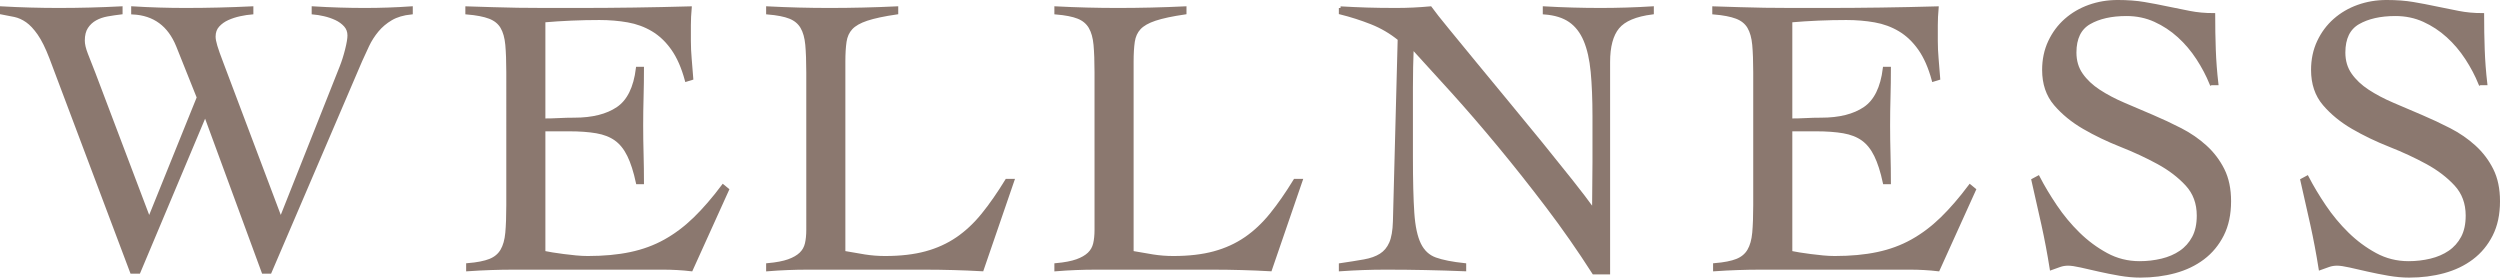
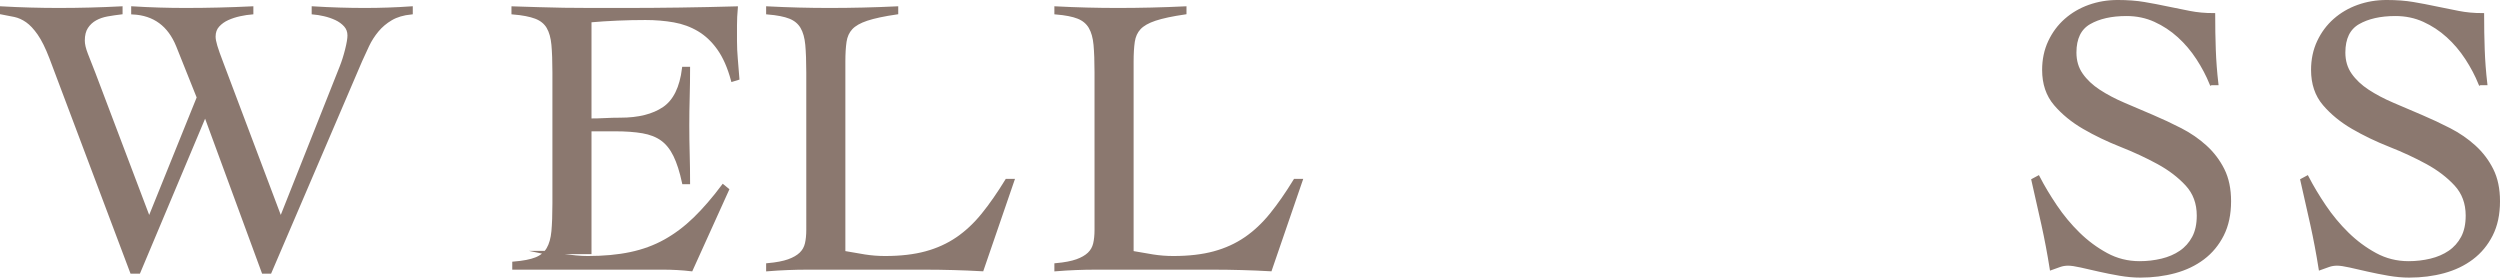
<svg xmlns="http://www.w3.org/2000/svg" viewBox="0 0 754.655 83.8">
  <defs>
    <style>.d{fill:#8b786f;stroke:#8b786f;stroke-miterlimit:10;}</style>
  </defs>
  <g id="a" />
  <g id="b">
    <g id="c">
      <g>
        <path class="d" d="M.5,2.42c2.88,.161,5.76,.281,8.64,.36,2.88,.081,5.719,.12,8.52,.12,3.199,0,6.36-.04,9.48-.12,3.12-.079,6.24-.199,9.36-.36v1.44c-1.361,.161-2.72,.36-4.08,.6-1.361,.24-2.58,.66-3.66,1.26s-1.961,1.421-2.64,2.46c-.681,1.041-1.02,2.4-1.02,4.08,0,1.121,.319,2.501,.96,4.14,.639,1.641,1.399,3.581,2.28,5.82l16.68,44.04,14.88-36.84-6.24-15.6c-2.561-6.319-7.08-9.64-13.56-9.96v-1.44c2.64,.161,5.28,.281,7.92,.36,2.64,.081,5.28,.12,7.92,.12,3.36,0,6.699-.04,10.02-.12,3.319-.079,6.66-.199,10.02-.36v1.44c-1.041,.081-2.22,.261-3.54,.54-1.32,.281-2.562,.681-3.72,1.2-1.161,.521-2.141,1.221-2.94,2.1-.801,.881-1.2,2-1.2,3.36,0,.72,.18,1.68,.54,2.88,.36,1.2,.939,2.84,1.74,4.92l17.88,47.4,18.24-45.96c.639-1.6,1.2-3.36,1.68-5.28,.48-1.92,.72-3.36,.72-4.32,0-1.2-.381-2.22-1.14-3.06-.761-.84-1.701-1.519-2.82-2.04-1.121-.519-2.301-.918-3.54-1.2-1.241-.279-2.34-.459-3.3-.54v-1.44c2.64,.161,5.259,.281,7.86,.36,2.599,.081,5.179,.12,7.74,.12,2.32,0,4.639-.04,6.96-.12,2.319-.079,4.639-.199,6.96-.36v1.44c-2.4,.24-4.421,.84-6.06,1.8-1.641,.96-3.041,2.142-4.2,3.54-1.161,1.401-2.121,2.901-2.88,4.5-.761,1.602-1.461,3.12-2.1,4.56l-27.36,63.84h-2.04l-17.52-47.64-20.04,47.64h-2.16L15.38,17.42c-1.2-3.12-2.4-5.539-3.6-7.26-1.2-1.719-2.4-3-3.6-3.84-1.2-.84-2.441-1.399-3.72-1.68-1.281-.279-2.601-.54-3.96-.78v-1.44Z" />
-         <path class="d" d="M164.132,76.22c.72,.161,1.599,.321,2.64,.48,1.039,.161,2.16,.321,3.36,.48,1.2,.161,2.439,.3,3.72,.42,1.279,.12,2.479,.18,3.6,.18,4.8,0,9.099-.399,12.9-1.2,3.799-.798,7.279-2.079,10.44-3.84,3.159-1.759,6.139-4,8.94-6.72,2.799-2.719,5.64-6,8.52-9.84l1.32,1.08-10.92,24.12c-1.361-.161-2.76-.281-4.2-.36-1.44-.081-2.841-.12-4.2-.12h-45.12c-2.321,0-4.641,.039-6.96,.12-2.321,.079-4.641,.199-6.96,.36v-1.44c2.88-.24,5.119-.679,6.72-1.32,1.599-.639,2.799-1.639,3.6-3,.799-1.359,1.3-3.139,1.5-5.34,.199-2.199,.3-4.98,.3-8.34V21.86c0-3.36-.101-6.139-.3-8.34-.2-2.2-.701-3.979-1.5-5.34-.801-1.359-2.04-2.359-3.72-3-1.68-.639-3.96-1.08-6.84-1.32v-1.44c2.719,.081,5.299,.161,7.74,.24,2.439,.081,4.959,.141,7.56,.18,2.599,.041,5.359,.06,8.28,.06h9.9c5.599,0,11.199-.04,16.8-.12,5.599-.079,11.28-.199,17.04-.36-.081,.881-.141,1.76-.18,2.64-.041,.881-.06,1.722-.06,2.52v4.8c0,1.761,.079,3.54,.24,5.34,.159,1.8,.319,3.78,.48,5.94l-1.56,.48c-1.041-3.84-2.421-6.979-4.14-9.42-1.721-2.439-3.72-4.339-6-5.7-2.28-1.359-4.781-2.28-7.5-2.76-2.72-.48-5.601-.72-8.64-.72-5.601,0-11.201,.24-16.8,.72v30c1.599,0,3.139-.04,4.62-.12,1.479-.079,3.019-.12,4.62-.12,5.52,0,9.9-1.099,13.14-3.3,3.24-2.199,5.22-6.219,5.94-12.06h1.44c0,2.88-.041,5.76-.12,8.64-.081,2.88-.12,5.721-.12,8.52,0,2.88,.039,5.76,.12,8.64,.079,2.88,.12,5.76,.12,8.64h-1.44c-.72-3.36-1.601-6.099-2.64-8.22-1.041-2.119-2.34-3.739-3.9-4.86-1.56-1.12-3.501-1.879-5.82-2.28-2.321-.399-5.081-.6-8.28-.6h-7.68v37.08Z" />
+         <path class="d" d="M164.132,76.22c.72,.161,1.599,.321,2.64,.48,1.039,.161,2.16,.321,3.36,.48,1.2,.161,2.439,.3,3.72,.42,1.279,.12,2.479,.18,3.6,.18,4.8,0,9.099-.399,12.9-1.2,3.799-.798,7.279-2.079,10.44-3.84,3.159-1.759,6.139-4,8.94-6.72,2.799-2.719,5.64-6,8.52-9.84l1.32,1.08-10.92,24.12c-1.361-.161-2.76-.281-4.2-.36-1.44-.081-2.841-.12-4.2-.12h-45.12v-1.44c2.88-.24,5.119-.679,6.72-1.32,1.599-.639,2.799-1.639,3.6-3,.799-1.359,1.3-3.139,1.5-5.34,.199-2.199,.3-4.98,.3-8.34V21.86c0-3.36-.101-6.139-.3-8.34-.2-2.2-.701-3.979-1.5-5.34-.801-1.359-2.04-2.359-3.72-3-1.68-.639-3.96-1.08-6.84-1.32v-1.44c2.719,.081,5.299,.161,7.74,.24,2.439,.081,4.959,.141,7.56,.18,2.599,.041,5.359,.06,8.28,.06h9.9c5.599,0,11.199-.04,16.8-.12,5.599-.079,11.28-.199,17.04-.36-.081,.881-.141,1.76-.18,2.64-.041,.881-.06,1.722-.06,2.52v4.8c0,1.761,.079,3.54,.24,5.34,.159,1.8,.319,3.78,.48,5.94l-1.56,.48c-1.041-3.84-2.421-6.979-4.14-9.42-1.721-2.439-3.72-4.339-6-5.7-2.28-1.359-4.781-2.28-7.5-2.76-2.72-.48-5.601-.72-8.64-.72-5.601,0-11.201,.24-16.8,.72v30c1.599,0,3.139-.04,4.62-.12,1.479-.079,3.019-.12,4.62-.12,5.52,0,9.9-1.099,13.14-3.3,3.24-2.199,5.22-6.219,5.94-12.06h1.44c0,2.88-.041,5.76-.12,8.64-.081,2.88-.12,5.721-.12,8.52,0,2.88,.039,5.76,.12,8.64,.079,2.88,.12,5.76,.12,8.64h-1.44c-.72-3.36-1.601-6.099-2.64-8.22-1.041-2.119-2.34-3.739-3.9-4.86-1.56-1.12-3.501-1.879-5.82-2.28-2.321-.399-5.081-.6-8.28-.6h-7.68v37.08Z" />
        <path class="d" d="M270.644,3.86c-3.84,.561-6.84,1.2-9,1.92-2.16,.72-3.741,1.62-4.74,2.7-1.001,1.08-1.62,2.441-1.86,4.08-.24,1.641-.36,3.66-.36,6.06v57.6c2.16,.401,4.26,.761,6.3,1.08,2.04,.321,4.099,.48,6.18,.48,4.719,0,8.839-.48,12.36-1.44,3.52-.96,6.679-2.4,9.48-4.32,2.8-1.92,5.379-4.339,7.74-7.26,2.359-2.919,4.74-6.339,7.14-10.26h1.8l-9.24,26.88c-2.88-.161-5.781-.281-8.7-.36-2.921-.081-5.82-.12-8.7-.12h-35.28c-2.001,0-4.001,.039-6,.12-2.001,.079-4.001,.199-6,.36v-1.44c2.64-.24,4.74-.64,6.3-1.2,1.56-.559,2.779-1.26,3.66-2.1,.879-.84,1.459-1.86,1.74-3.06,.279-1.2,.42-2.599,.42-4.2V21.86c0-3.36-.101-6.139-.3-8.34-.201-2.2-.701-3.979-1.5-5.34-.801-1.359-2-2.359-3.6-3-1.601-.639-3.84-1.08-6.72-1.32v-1.44c3.12,.161,6.219,.281,9.3,.36,3.079,.081,6.18,.12,9.3,.12,3.36,0,6.739-.04,10.14-.12,3.399-.079,6.78-.199,10.14-.36v1.44Z" />
        <path class="d" d="M357.655,3.86c-3.84,.561-6.84,1.2-9,1.92-2.16,.72-3.741,1.62-4.74,2.7-1.001,1.08-1.62,2.441-1.86,4.08-.24,1.641-.36,3.66-.36,6.06v57.6c2.16,.401,4.26,.761,6.3,1.08,2.04,.321,4.099,.48,6.18,.48,4.719,0,8.839-.48,12.36-1.44,3.519-.96,6.679-2.4,9.48-4.32,2.799-1.92,5.379-4.339,7.74-7.26,2.359-2.919,4.74-6.339,7.14-10.26h1.8l-9.24,26.88c-2.88-.161-5.781-.281-8.7-.36-2.921-.081-5.82-.12-8.7-.12h-35.28c-2,0-4.001,.039-6,.12-2,.079-4.001,.199-6,.36v-1.44c2.64-.24,4.74-.64,6.3-1.2,1.56-.559,2.779-1.26,3.66-2.1,.879-.84,1.459-1.86,1.74-3.06,.279-1.2,.42-2.599,.42-4.2V21.86c0-3.36-.101-6.139-.3-8.34-.201-2.2-.701-3.979-1.5-5.34-.801-1.359-2.001-2.359-3.6-3-1.601-.639-3.84-1.08-6.72-1.32v-1.44c3.12,.161,6.219,.281,9.3,.36,3.079,.081,6.18,.12,9.3,.12,3.36,0,6.739-.04,10.14-.12,3.399-.079,6.78-.199,10.14-.36v1.44Z" />
-         <path class="d" d="M404.647,2.42c2.799,.161,5.46,.281,7.98,.36,2.52,.081,5.46,.12,8.82,.12,1.759,0,3.48-.04,5.16-.12,1.68-.079,3.399-.199,5.16-.36,1.039,1.44,2.76,3.621,5.16,6.54,2.4,2.921,5.139,6.26,8.22,10.02,3.079,3.761,6.378,7.76,9.9,12,3.519,4.241,6.919,8.381,10.2,12.42,3.279,4.041,6.3,7.8,9.06,11.28,2.76,3.48,4.939,6.341,6.54,8.58h.24c0-2.4,.019-4.779,.06-7.14,.039-2.358,.06-4.74,.06-7.14v-13.92c0-5.119-.18-9.579-.54-13.38-.36-3.799-1.08-6.979-2.16-9.54-1.08-2.559-2.601-4.519-4.56-5.88-1.961-1.359-4.541-2.16-7.74-2.4v-1.44c2.8,.161,5.619,.281,8.46,.36,2.839,.081,5.659,.12,8.46,.12,2.559,0,5.16-.04,7.8-.12,2.64-.079,5.239-.199,7.8-.36v1.44c-5.04,.641-8.501,2.1-10.38,4.38-1.88,2.28-2.82,5.781-2.82,10.5v63.6h-4.44c-4.401-6.879-9.06-13.56-13.98-20.04-4.92-6.48-9.801-12.639-14.64-18.48-4.841-5.839-9.521-11.259-14.04-16.26-4.521-4.999-8.58-9.459-12.18-13.38-.081,2.082-.141,4.122-.18,6.12-.042,2-.06,4.041-.06,6.12v21c0,7.121,.139,12.741,.42,16.86,.279,4.121,.96,7.281,2.04,9.48,1.08,2.201,2.679,3.681,4.8,4.44,2.119,.761,5.059,1.341,8.82,1.74v1.44c-4.08-.161-8.04-.281-11.88-.36-3.84-.081-7.8-.12-11.88-.12-2.321,0-4.601,.039-6.84,.12-2.241,.079-4.521,.199-6.84,.36v-1.44c2.719-.399,5.1-.78,7.14-1.14,2.04-.36,3.72-.96,5.04-1.8,1.32-.84,2.32-2.04,3-3.6,.679-1.56,1.06-3.739,1.14-6.54l1.44-55.08c-2.561-2.08-5.361-3.72-8.4-4.92-3.041-1.2-6.161-2.199-9.36-3v-1.44Z" />
-         <path class="d" d="M540.533,76.22c.72,.161,1.6,.321,2.64,.48,1.039,.161,2.16,.321,3.36,.48,1.2,.161,2.439,.3,3.72,.42,1.279,.12,2.479,.18,3.6,.18,4.8,0,9.099-.399,12.9-1.2,3.799-.798,7.279-2.079,10.44-3.84,3.159-1.759,6.139-4,8.94-6.72,2.799-2.719,5.64-6,8.52-9.84l1.32,1.08-10.92,24.12c-1.361-.161-2.76-.281-4.2-.36-1.44-.081-2.841-.12-4.2-.12h-45.12c-2.321,0-4.641,.039-6.96,.12-2.321,.079-4.641,.199-6.96,.36v-1.44c2.88-.24,5.119-.679,6.72-1.32,1.599-.639,2.799-1.639,3.6-3,.799-1.359,1.299-3.139,1.5-5.34,.199-2.199,.3-4.98,.3-8.34V21.86c0-3.36-.101-6.139-.3-8.34-.201-2.2-.701-3.979-1.5-5.34-.801-1.359-2.04-2.359-3.72-3-1.68-.639-3.96-1.08-6.84-1.32v-1.44c2.719,.081,5.299,.161,7.74,.24,2.439,.081,4.959,.141,7.56,.18,2.599,.041,5.359,.06,8.28,.06h9.9c5.599,0,11.199-.04,16.8-.12,5.599-.079,11.28-.199,17.04-.36-.081,.881-.141,1.76-.18,2.64-.041,.881-.06,1.722-.06,2.52v4.8c0,1.761,.079,3.54,.24,5.34,.159,1.8,.319,3.78,.48,5.94l-1.56,.48c-1.041-3.84-2.42-6.979-4.14-9.42-1.721-2.439-3.72-4.339-6-5.7-2.28-1.359-4.781-2.28-7.5-2.76-2.721-.48-5.601-.72-8.64-.72-5.601,0-11.201,.24-16.8,.72v30c1.6,0,3.139-.04,4.62-.12,1.479-.079,3.019-.12,4.62-.12,5.52,0,9.9-1.099,13.14-3.3,3.24-2.199,5.22-6.219,5.94-12.06h1.44c0,2.88-.042,5.76-.12,8.64-.081,2.88-.12,5.721-.12,8.52,0,2.88,.04,5.76,.12,8.64,.079,2.88,.12,5.76,.12,8.64h-1.44c-.72-3.36-1.602-6.099-2.64-8.22-1.041-2.119-2.34-3.739-3.9-4.86-1.56-1.12-3.501-1.879-5.82-2.28-2.321-.399-5.081-.6-8.28-.6h-7.68v37.08Z" />
        <path class="d" d="M667.457,25.22c-1.041-2.559-2.381-5.1-4.02-7.62-1.641-2.52-3.54-4.759-5.7-6.72-2.16-1.959-4.56-3.54-7.2-4.74-2.64-1.2-5.52-1.8-8.64-1.8-4.56,0-8.301,.84-11.22,2.52-2.921,1.68-4.38,4.68-4.38,9,0,2.561,.66,4.781,1.98,6.66,1.32,1.88,3.079,3.54,5.28,4.98,2.199,1.44,4.699,2.76,7.5,3.96,2.799,1.2,5.659,2.42,8.58,3.66,2.919,1.241,5.779,2.58,8.58,4.02,2.799,1.44,5.299,3.162,7.5,5.16,2.199,2,3.96,4.32,5.28,6.96,1.32,2.64,1.98,5.801,1.98,9.48,0,3.921-.72,7.301-2.16,10.14-1.44,2.84-3.38,5.181-5.82,7.02-2.441,1.841-5.28,3.199-8.52,4.08-3.24,.879-6.701,1.32-10.38,1.32-2.001,0-4.08-.188-6.24-.559-2.16-.374-4.241-.788-6.24-1.241-2.001-.456-3.821-.868-5.46-1.242-1.641-.371-2.94-.559-3.9-.559-.881,0-1.721,.141-2.52,.42-.8,.281-1.641,.582-2.52,.9-.72-4.543-1.56-8.985-2.52-13.326-.96-4.339-1.961-8.779-3-13.318l1.56-.836c1.44,2.789,3.18,5.695,5.22,8.721,2.04,3.026,4.339,5.792,6.9,8.301,2.56,2.509,5.379,4.598,8.46,6.27,3.079,1.672,6.42,2.509,10.02,2.509,2.319,0,4.56-.259,6.72-.778,2.16-.519,4.059-1.338,5.7-2.456,1.639-1.118,2.94-2.576,3.9-4.375,.96-1.796,1.44-4.012,1.44-6.648,0-3.754-1.16-6.891-3.48-9.407-2.321-2.516-5.201-4.712-8.64-6.589-3.441-1.876-7.181-3.615-11.22-5.212-4.041-1.597-7.781-3.394-11.22-5.391-3.441-1.997-6.321-4.354-8.64-7.07-2.321-2.715-3.48-6.15-3.48-10.305,0-3.114,.6-5.949,1.8-8.507,1.2-2.556,2.82-4.732,4.86-6.529,2.04-1.796,4.398-3.174,7.08-4.134,2.679-.958,5.539-1.438,8.58-1.438,2.959,0,5.62,.2,7.98,.6,2.359,.401,4.66,.84,6.9,1.32,2.32,.48,4.599,.941,6.84,1.38,2.239,.44,4.639,.66,7.2,.66,0,3.6,.06,7.101,.18,10.5,.12,3.401,.379,6.821,.78,10.26h-1.68Z" />
        <path class="d" d="M748.635,25.22c-1.041-2.559-2.381-5.1-4.02-7.62-1.641-2.52-3.54-4.759-5.7-6.72-2.16-1.959-4.56-3.54-7.2-4.74-2.64-1.2-5.52-1.8-8.64-1.8-4.56,0-8.301,.84-11.22,2.52-2.921,1.68-4.38,4.68-4.38,9,0,2.561,.66,4.781,1.98,6.66,1.32,1.88,3.079,3.54,5.28,4.98,2.199,1.44,4.699,2.76,7.5,3.96,2.799,1.2,5.659,2.42,8.58,3.66,2.919,1.241,5.779,2.58,8.58,4.02,2.799,1.44,5.299,3.162,7.5,5.16,2.199,2,3.96,4.32,5.28,6.96,1.32,2.64,1.98,5.801,1.98,9.48,0,3.921-.72,7.301-2.16,10.14-1.44,2.84-3.381,5.181-5.82,7.02-2.441,1.841-5.28,3.199-8.52,4.08-3.24,.879-6.701,1.32-10.38,1.32-2,0-4.08-.188-6.24-.559-2.16-.374-4.241-.788-6.24-1.241-2-.456-3.821-.868-5.46-1.242-1.641-.371-2.94-.559-3.9-.559-.881,0-1.721,.141-2.52,.42-.801,.281-1.641,.582-2.52,.9-.72-4.543-1.56-8.985-2.52-13.326-.96-4.339-1.961-8.779-3-13.318l1.56-.836c1.44,2.789,3.18,5.695,5.22,8.721,2.04,3.026,4.339,5.792,6.9,8.301,2.559,2.509,5.379,4.598,8.46,6.27,3.079,1.672,6.42,2.509,10.02,2.509,2.32,0,4.56-.259,6.72-.778,2.16-.519,4.06-1.338,5.7-2.456,1.639-1.118,2.94-2.576,3.9-4.375,.96-1.796,1.44-4.012,1.44-6.648,0-3.754-1.161-6.891-3.48-9.407-2.321-2.516-5.201-4.712-8.64-6.589-3.44-1.876-7.181-3.615-11.22-5.212-4.041-1.597-7.781-3.394-11.22-5.391-3.44-1.997-6.321-4.354-8.64-7.07-2.321-2.715-3.48-6.15-3.48-10.305,0-3.114,.6-5.949,1.8-8.507,1.2-2.556,2.82-4.732,4.86-6.529s4.399-3.174,7.08-4.134c2.679-.958,5.539-1.438,8.58-1.438,2.958,0,5.619,.2,7.98,.6,2.359,.401,4.659,.84,6.9,1.32,2.319,.48,4.599,.941,6.84,1.38,2.239,.44,4.639,.66,7.2,.66,0,3.6,.06,7.101,.18,10.5,.12,3.401,.379,6.821,.78,10.26h-1.68Z" />
      </g>
    </g>
  </g>
</svg>